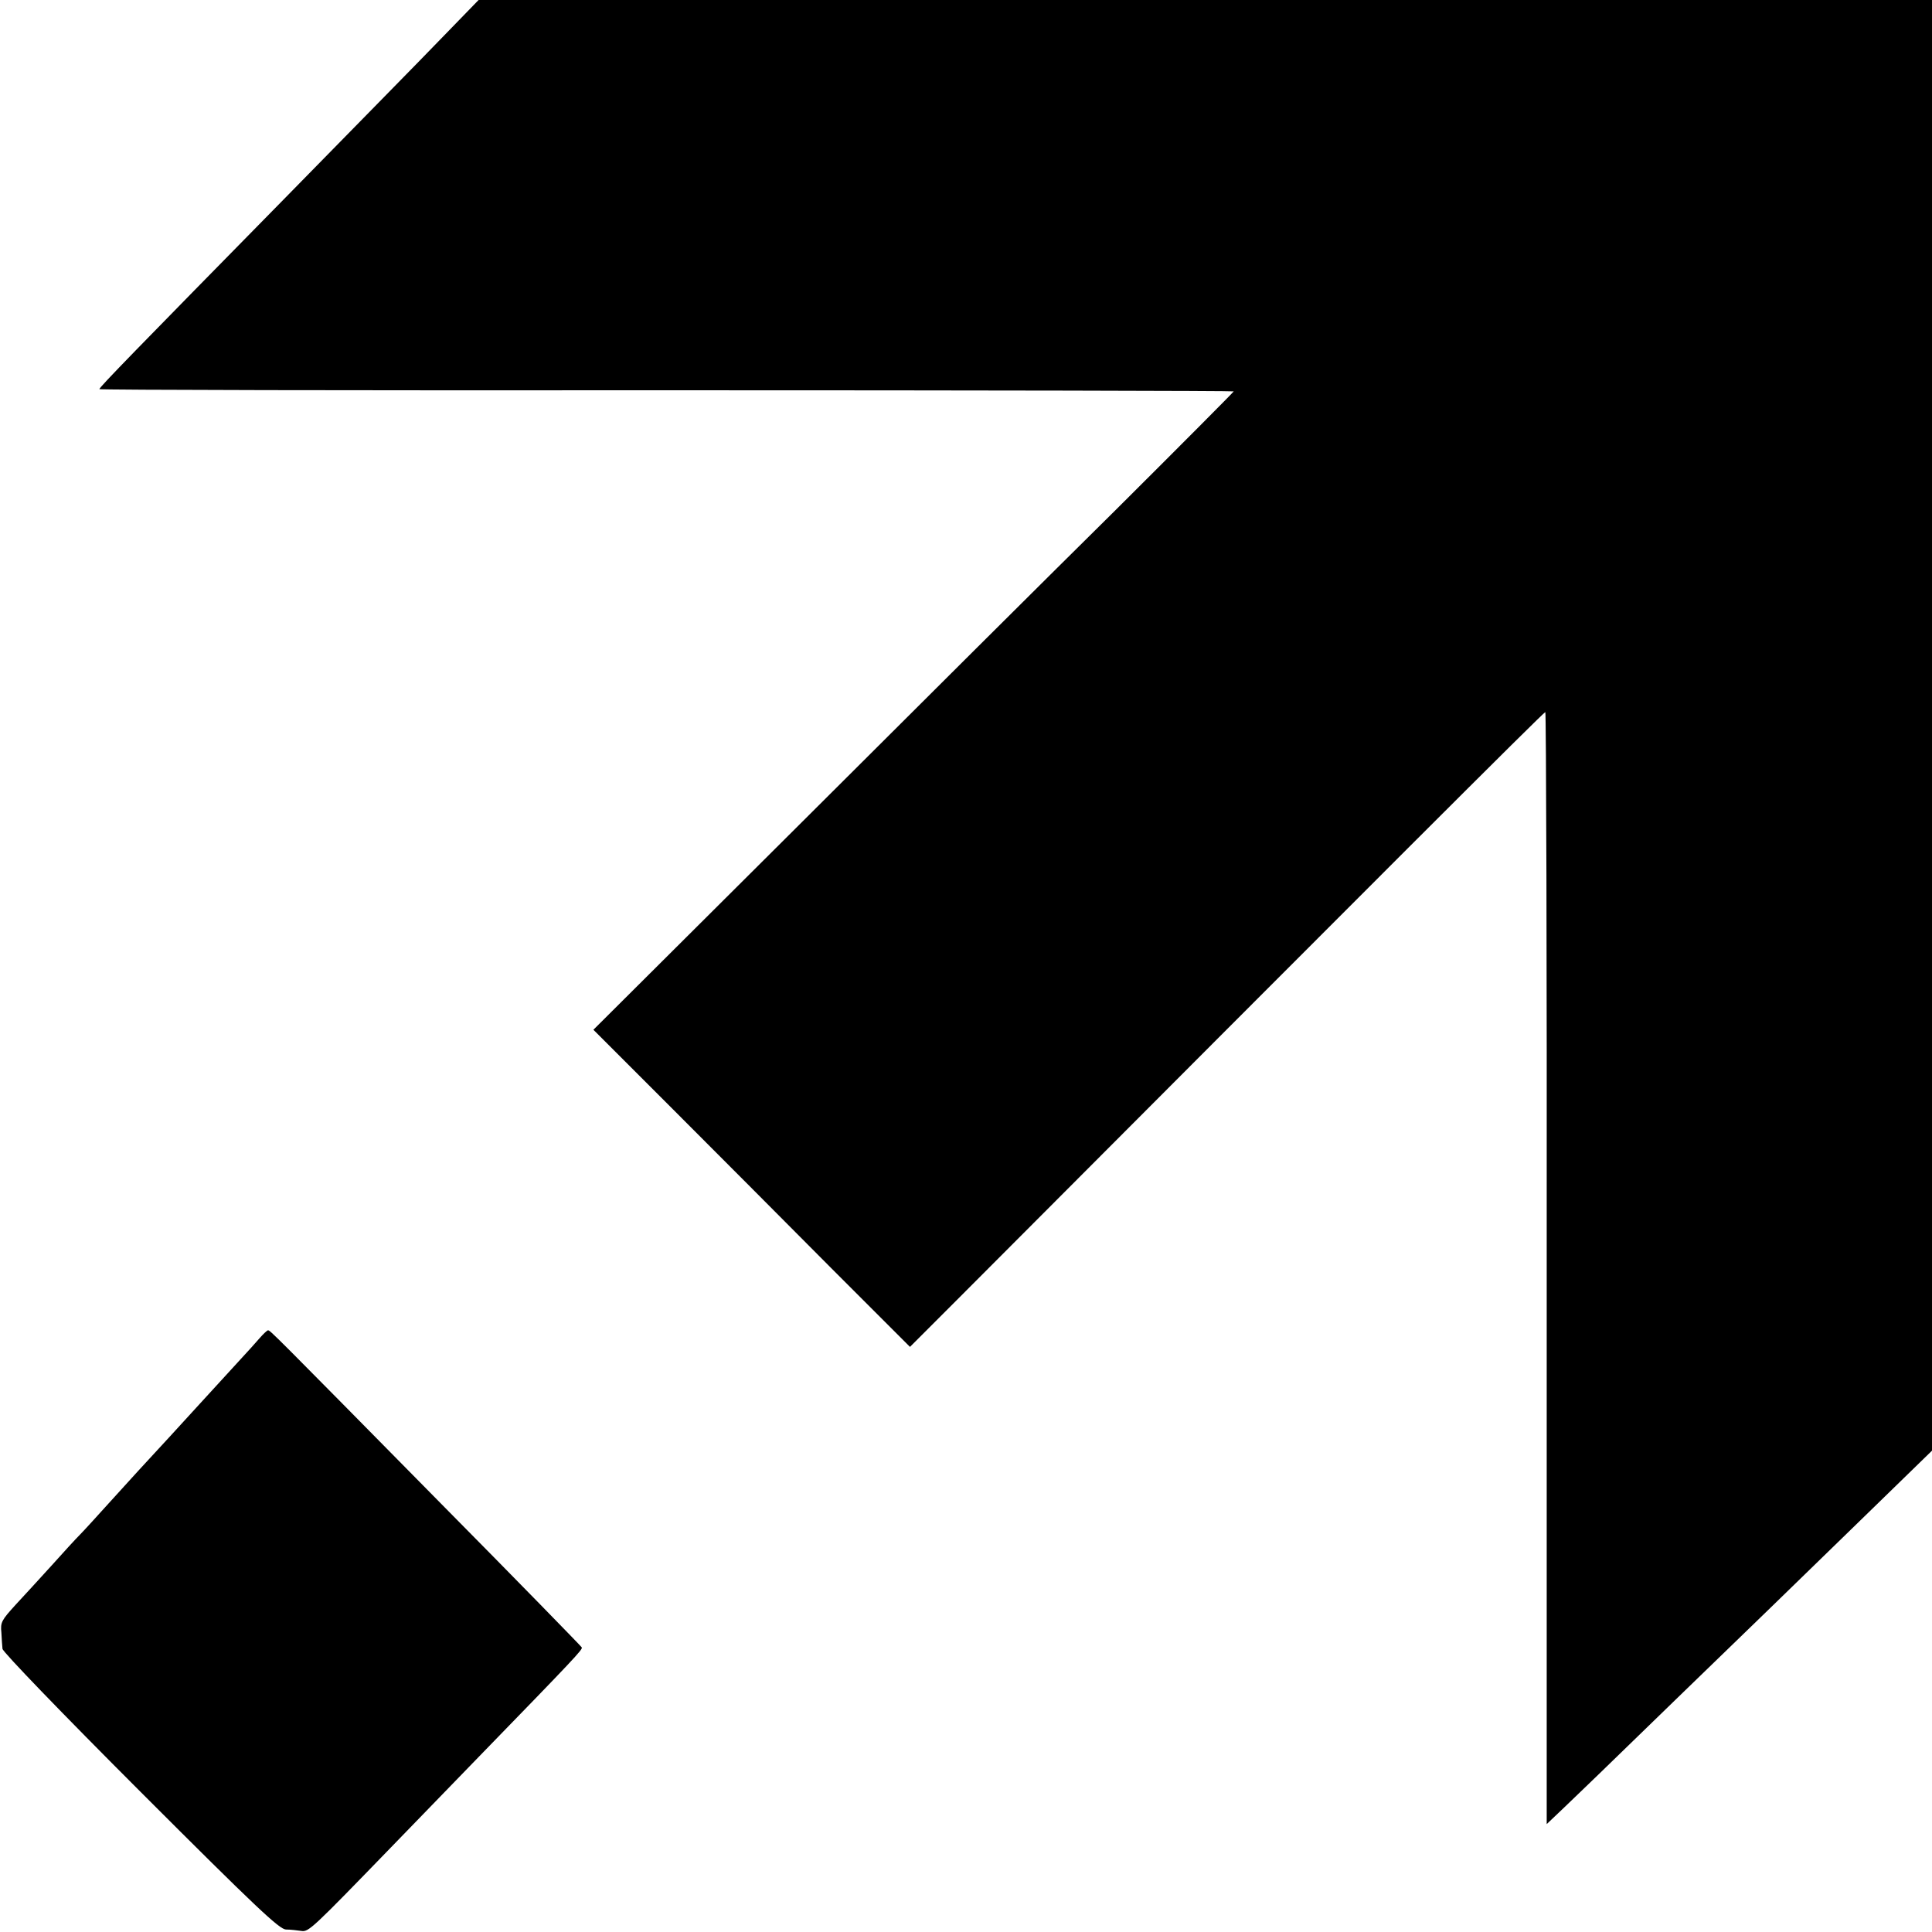
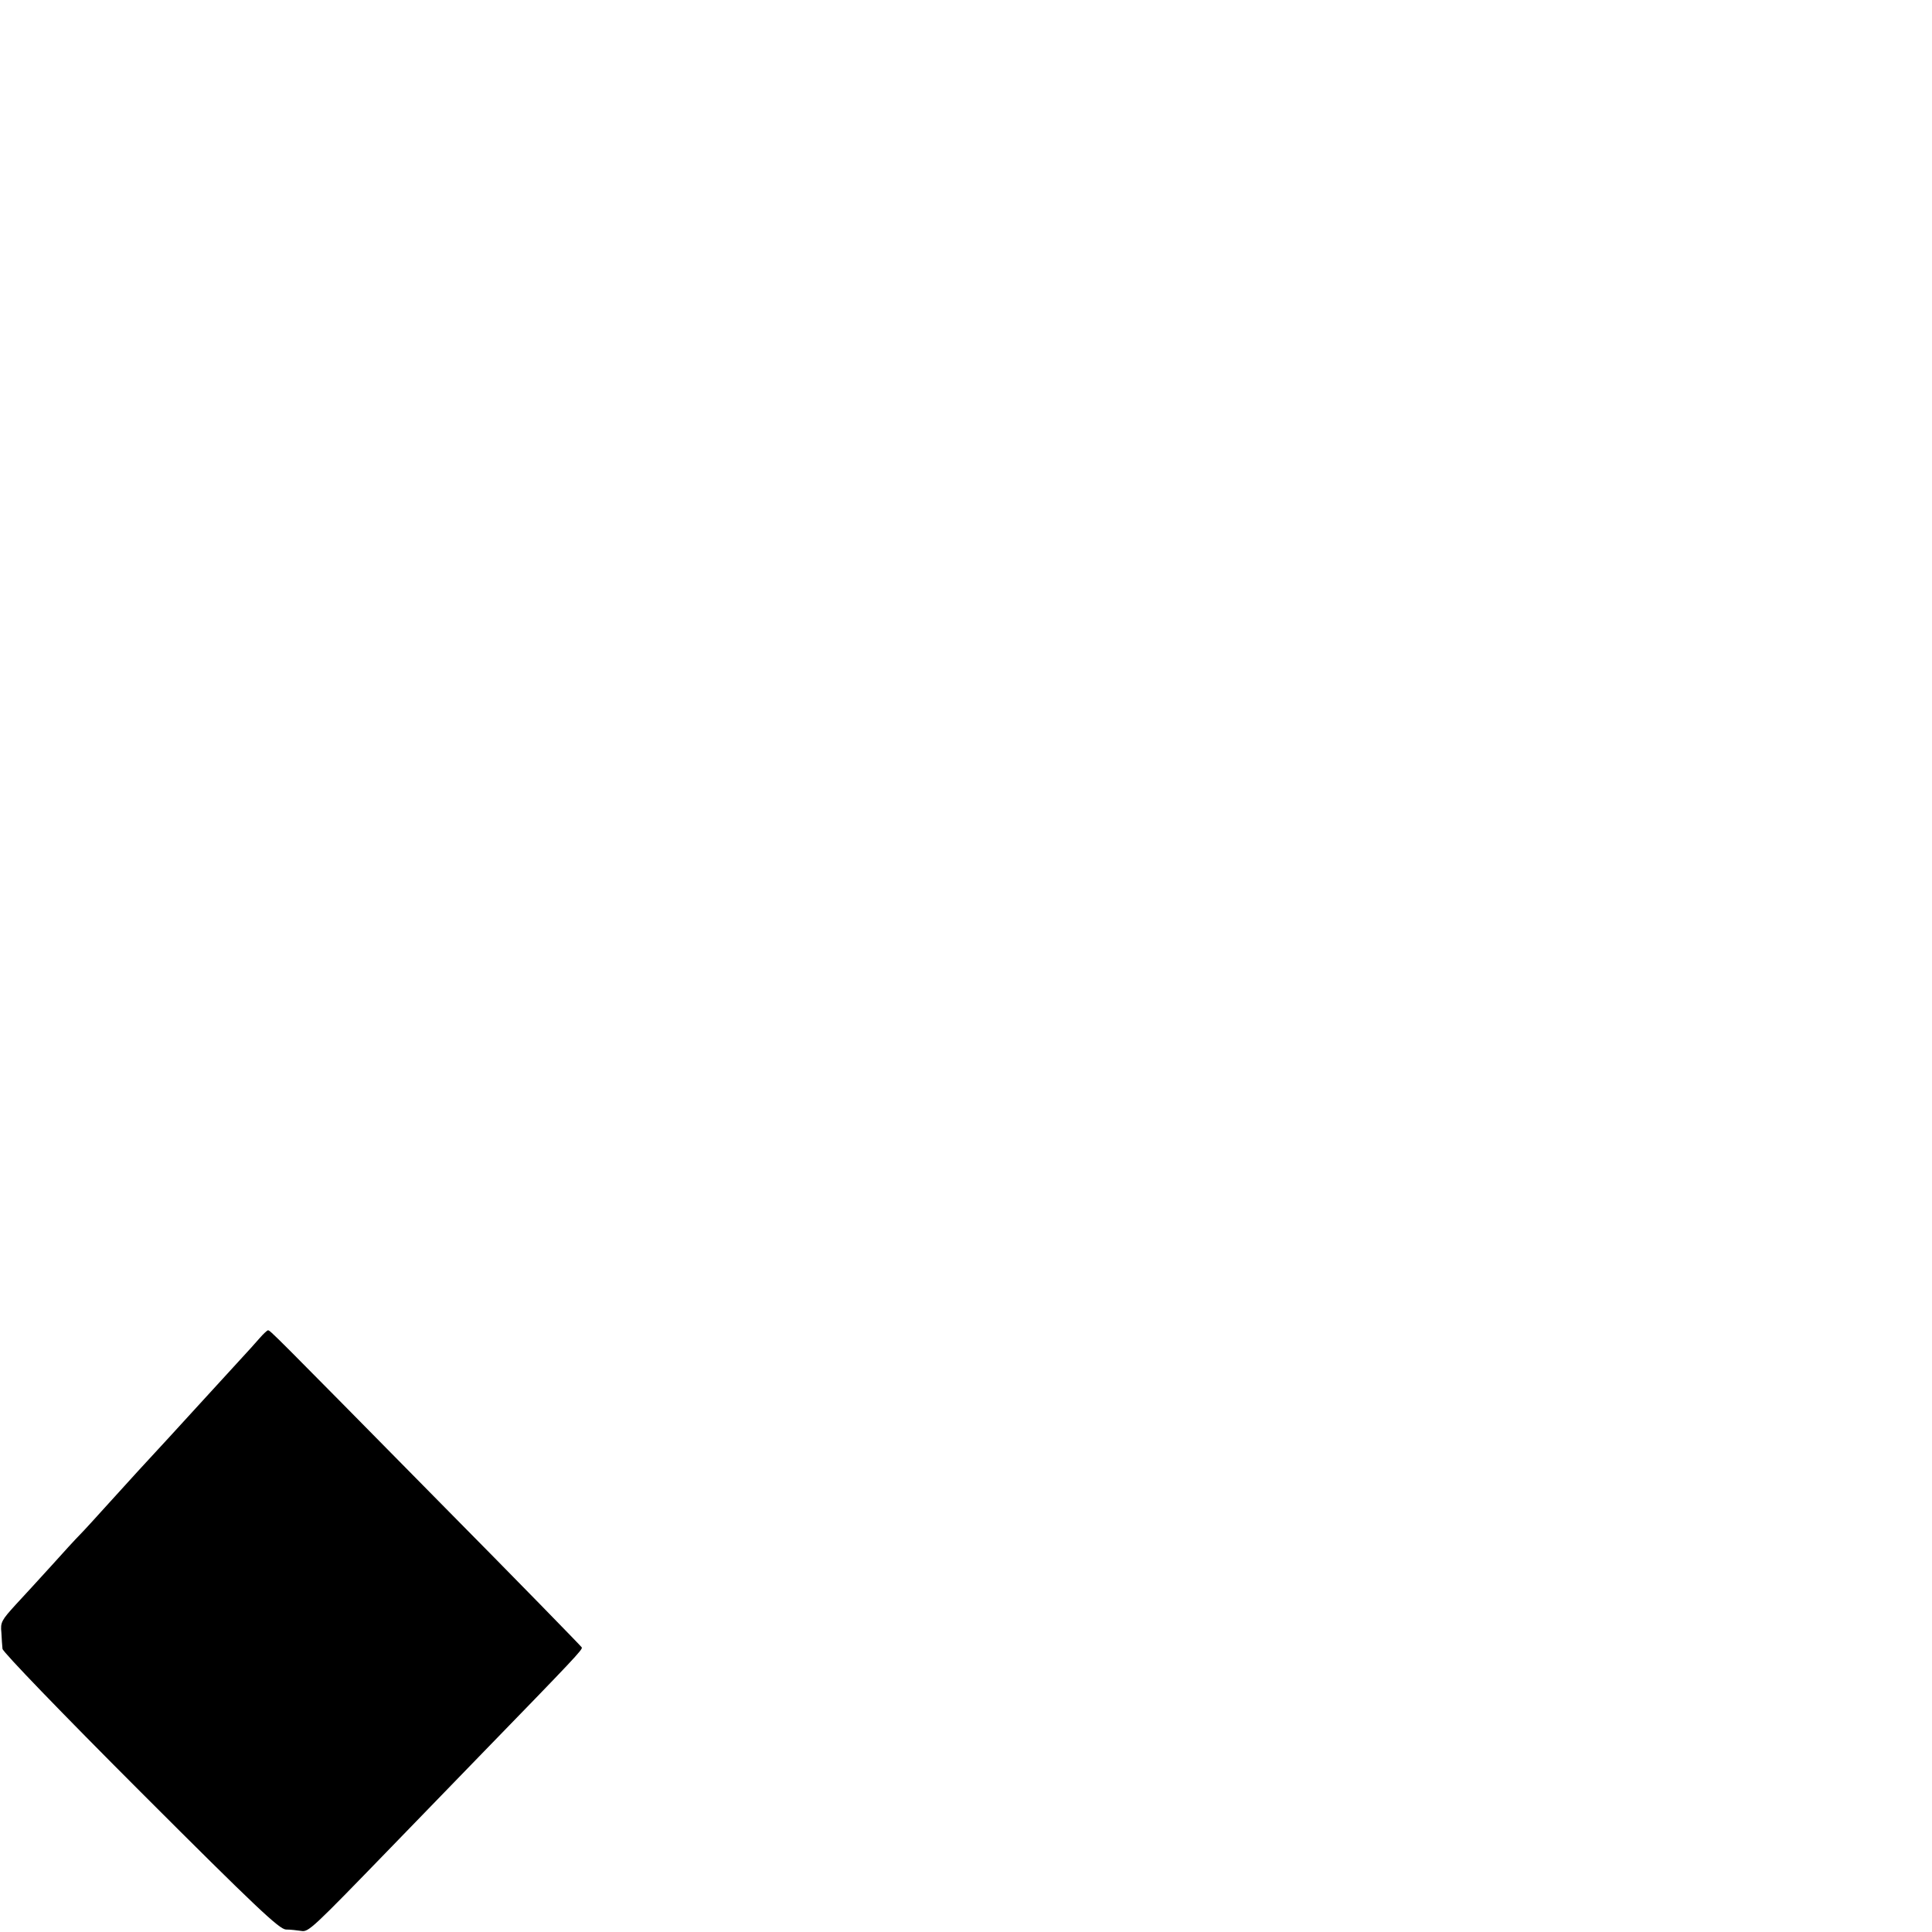
<svg xmlns="http://www.w3.org/2000/svg" version="1.0" width="700pt" height="700pt" viewBox="0 0 700 700" preserveAspectRatio="xMidYMid meet">
  <g transform="translate(0,700) scale(0.1,-0.1)" fill="#000000" stroke="none">
-     <path d="M1601 6863 c-73 -76 -324 -331 -556 -568 -554 -564 -685 -698 -685 -705 0 -3 925 -5 2055 -4 1130 0 2055 -2 2055 -4 0 -2 -192 -195 -427 -429 -236 -233 -758 -753 -1160 -1154 l-733 -730 288 -288 c158 -158 416 -417 573 -575 l286 -286 169 169 c1515 1519 2127 2131 2133 2131 3 0 6 -907 5 -2015 l0 -2014 60 57 c33 31 92 89 132 127 67 65 480 466 619 600 34 33 179 174 323 314 l262 255 0 2628 0 2628 -2633 0 -2633 0 -133 -137z" />
    <path d="M941 2152 c-13 -15 -46 -52 -75 -83 -28 -30 -91 -100 -141 -154 -76 -83 -145 -159 -225 -245 -8 -9 -53 -58 -100 -110 -47 -52 -96 -106 -110 -120 -14 -14 -60 -64 -102 -111 -42 -46 -101 -111 -132 -144 -50 -55 -55 -63 -51 -100 1 -22 3 -49 4 -59 1 -11 211 -229 500 -518 420 -420 503 -498 527 -499 16 0 41 -3 55 -5 27 -5 39 7 326 303 59 61 203 209 318 328 349 359 376 388 373 396 -2 4 -232 240 -513 524 -616 625 -616 625 -624 625 -3 0 -17 -13 -30 -28z" />
  </g>
</svg>